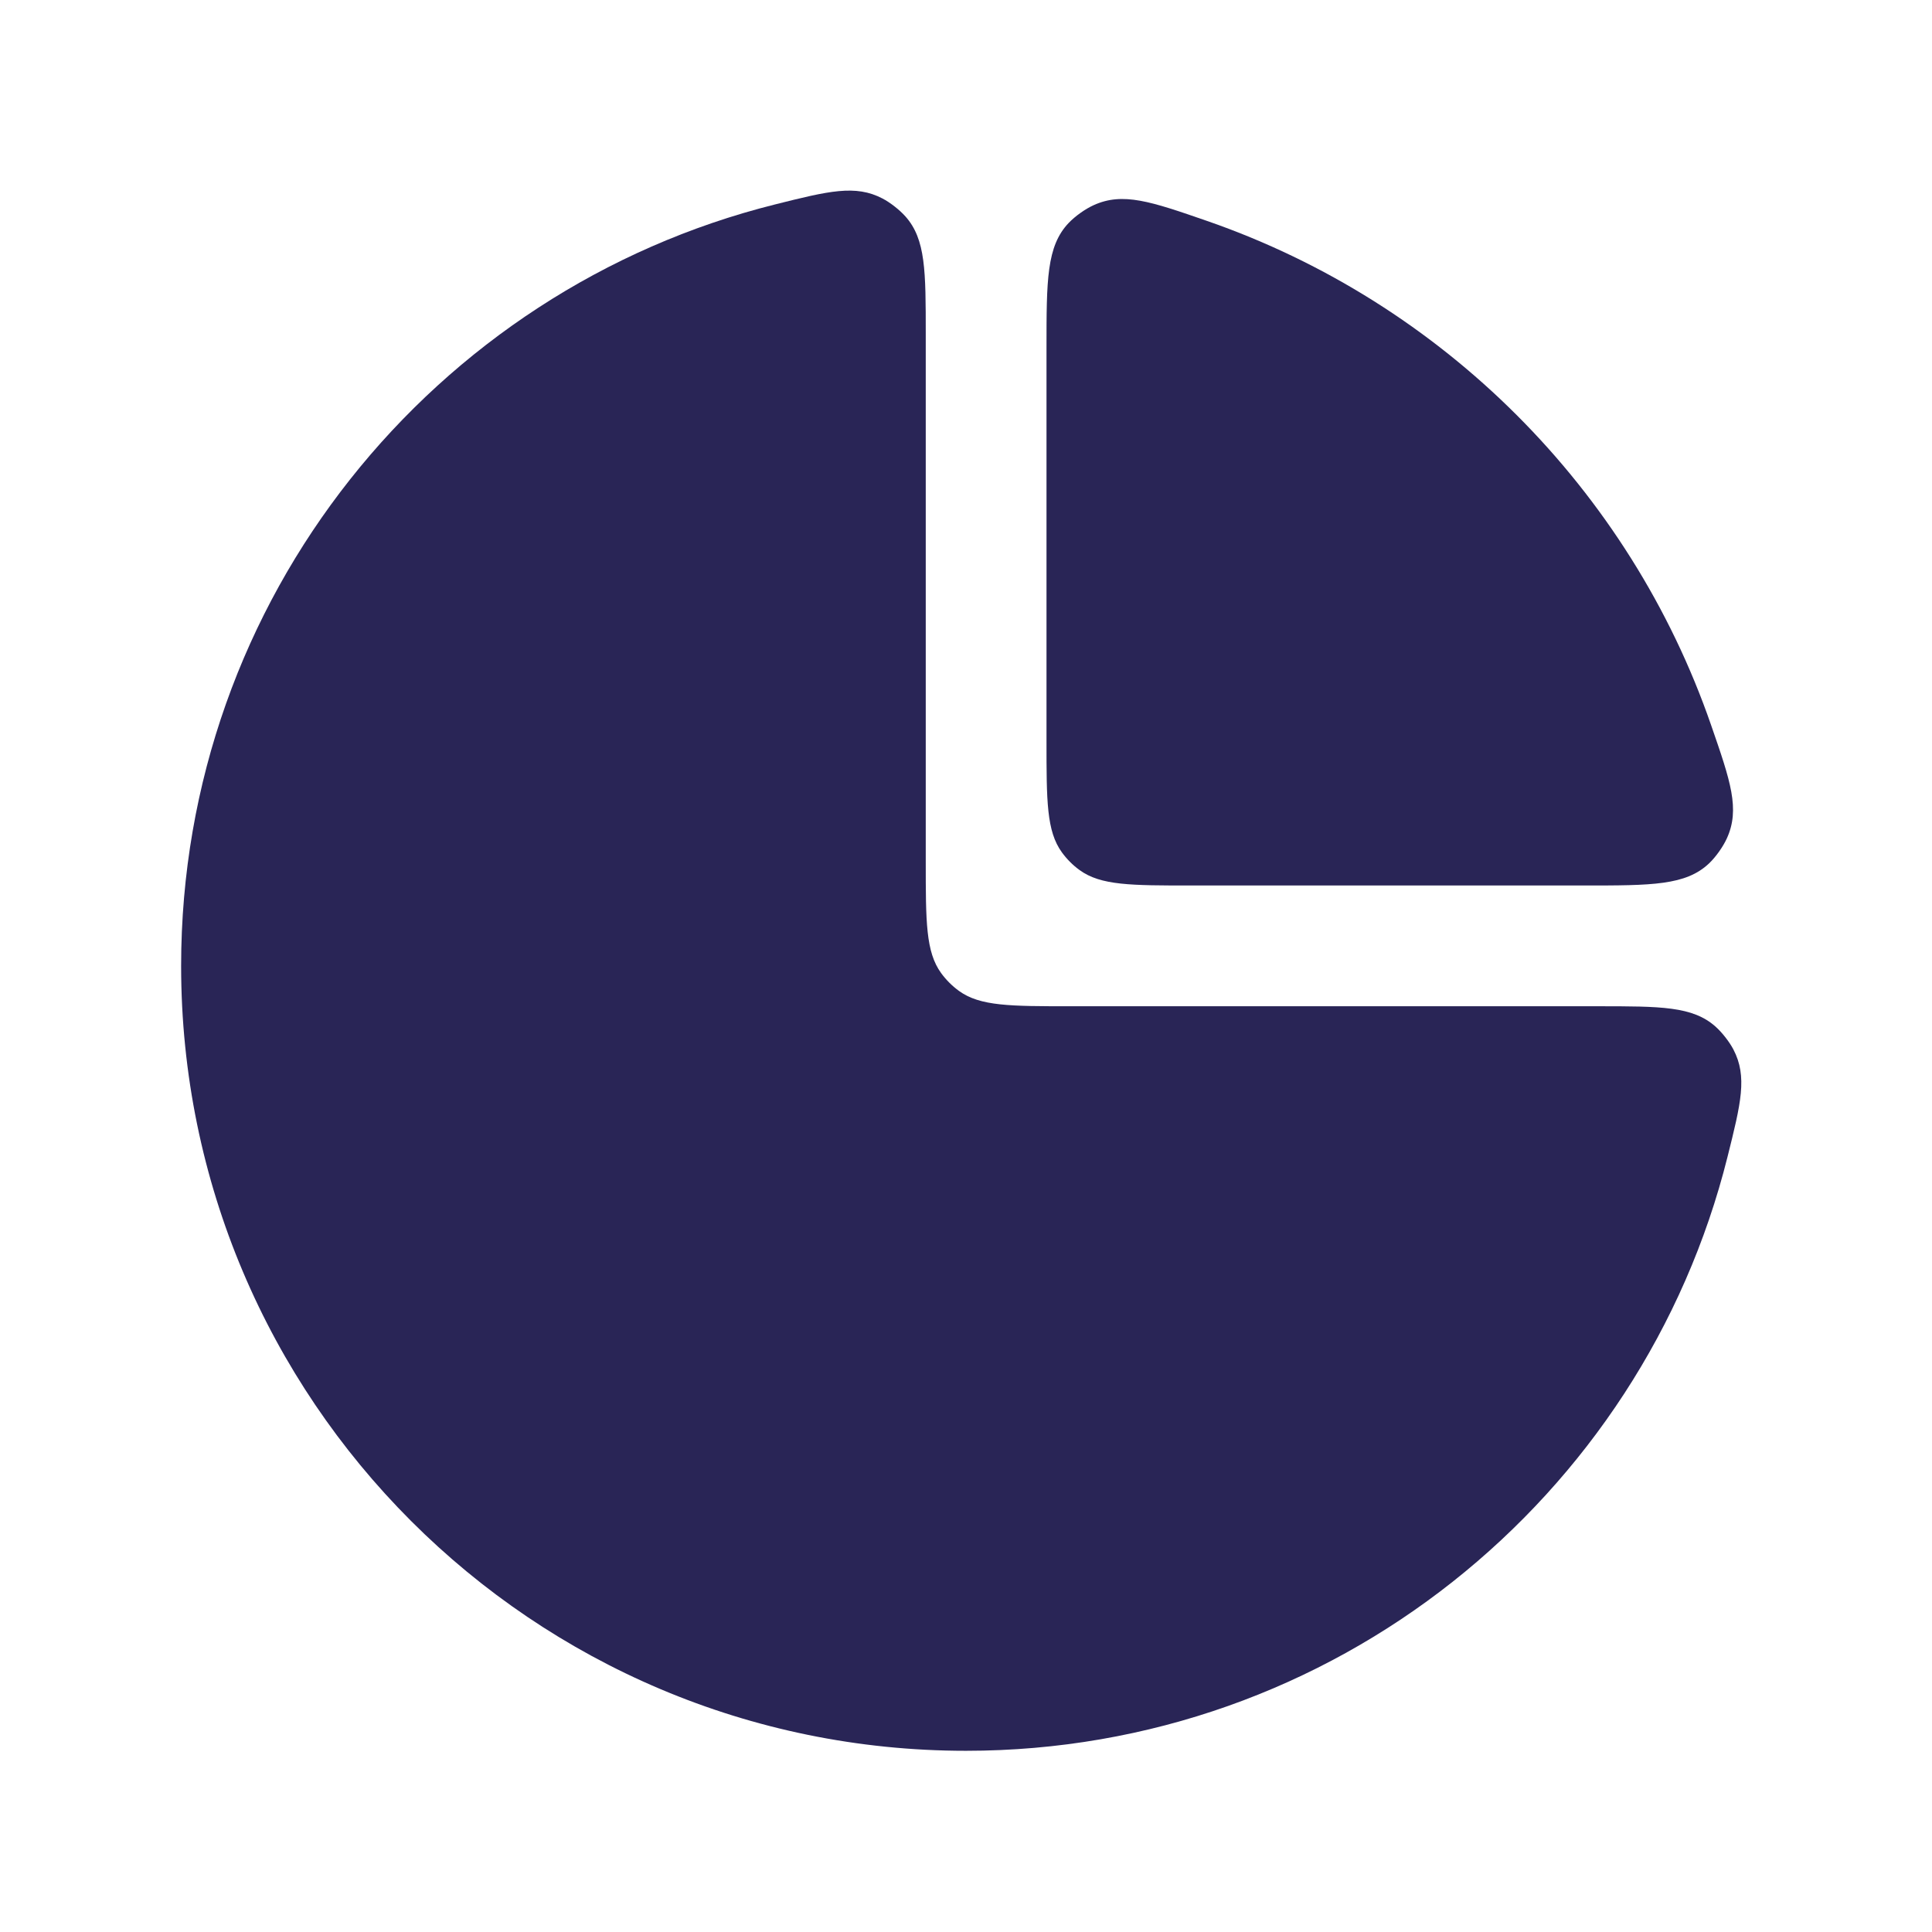
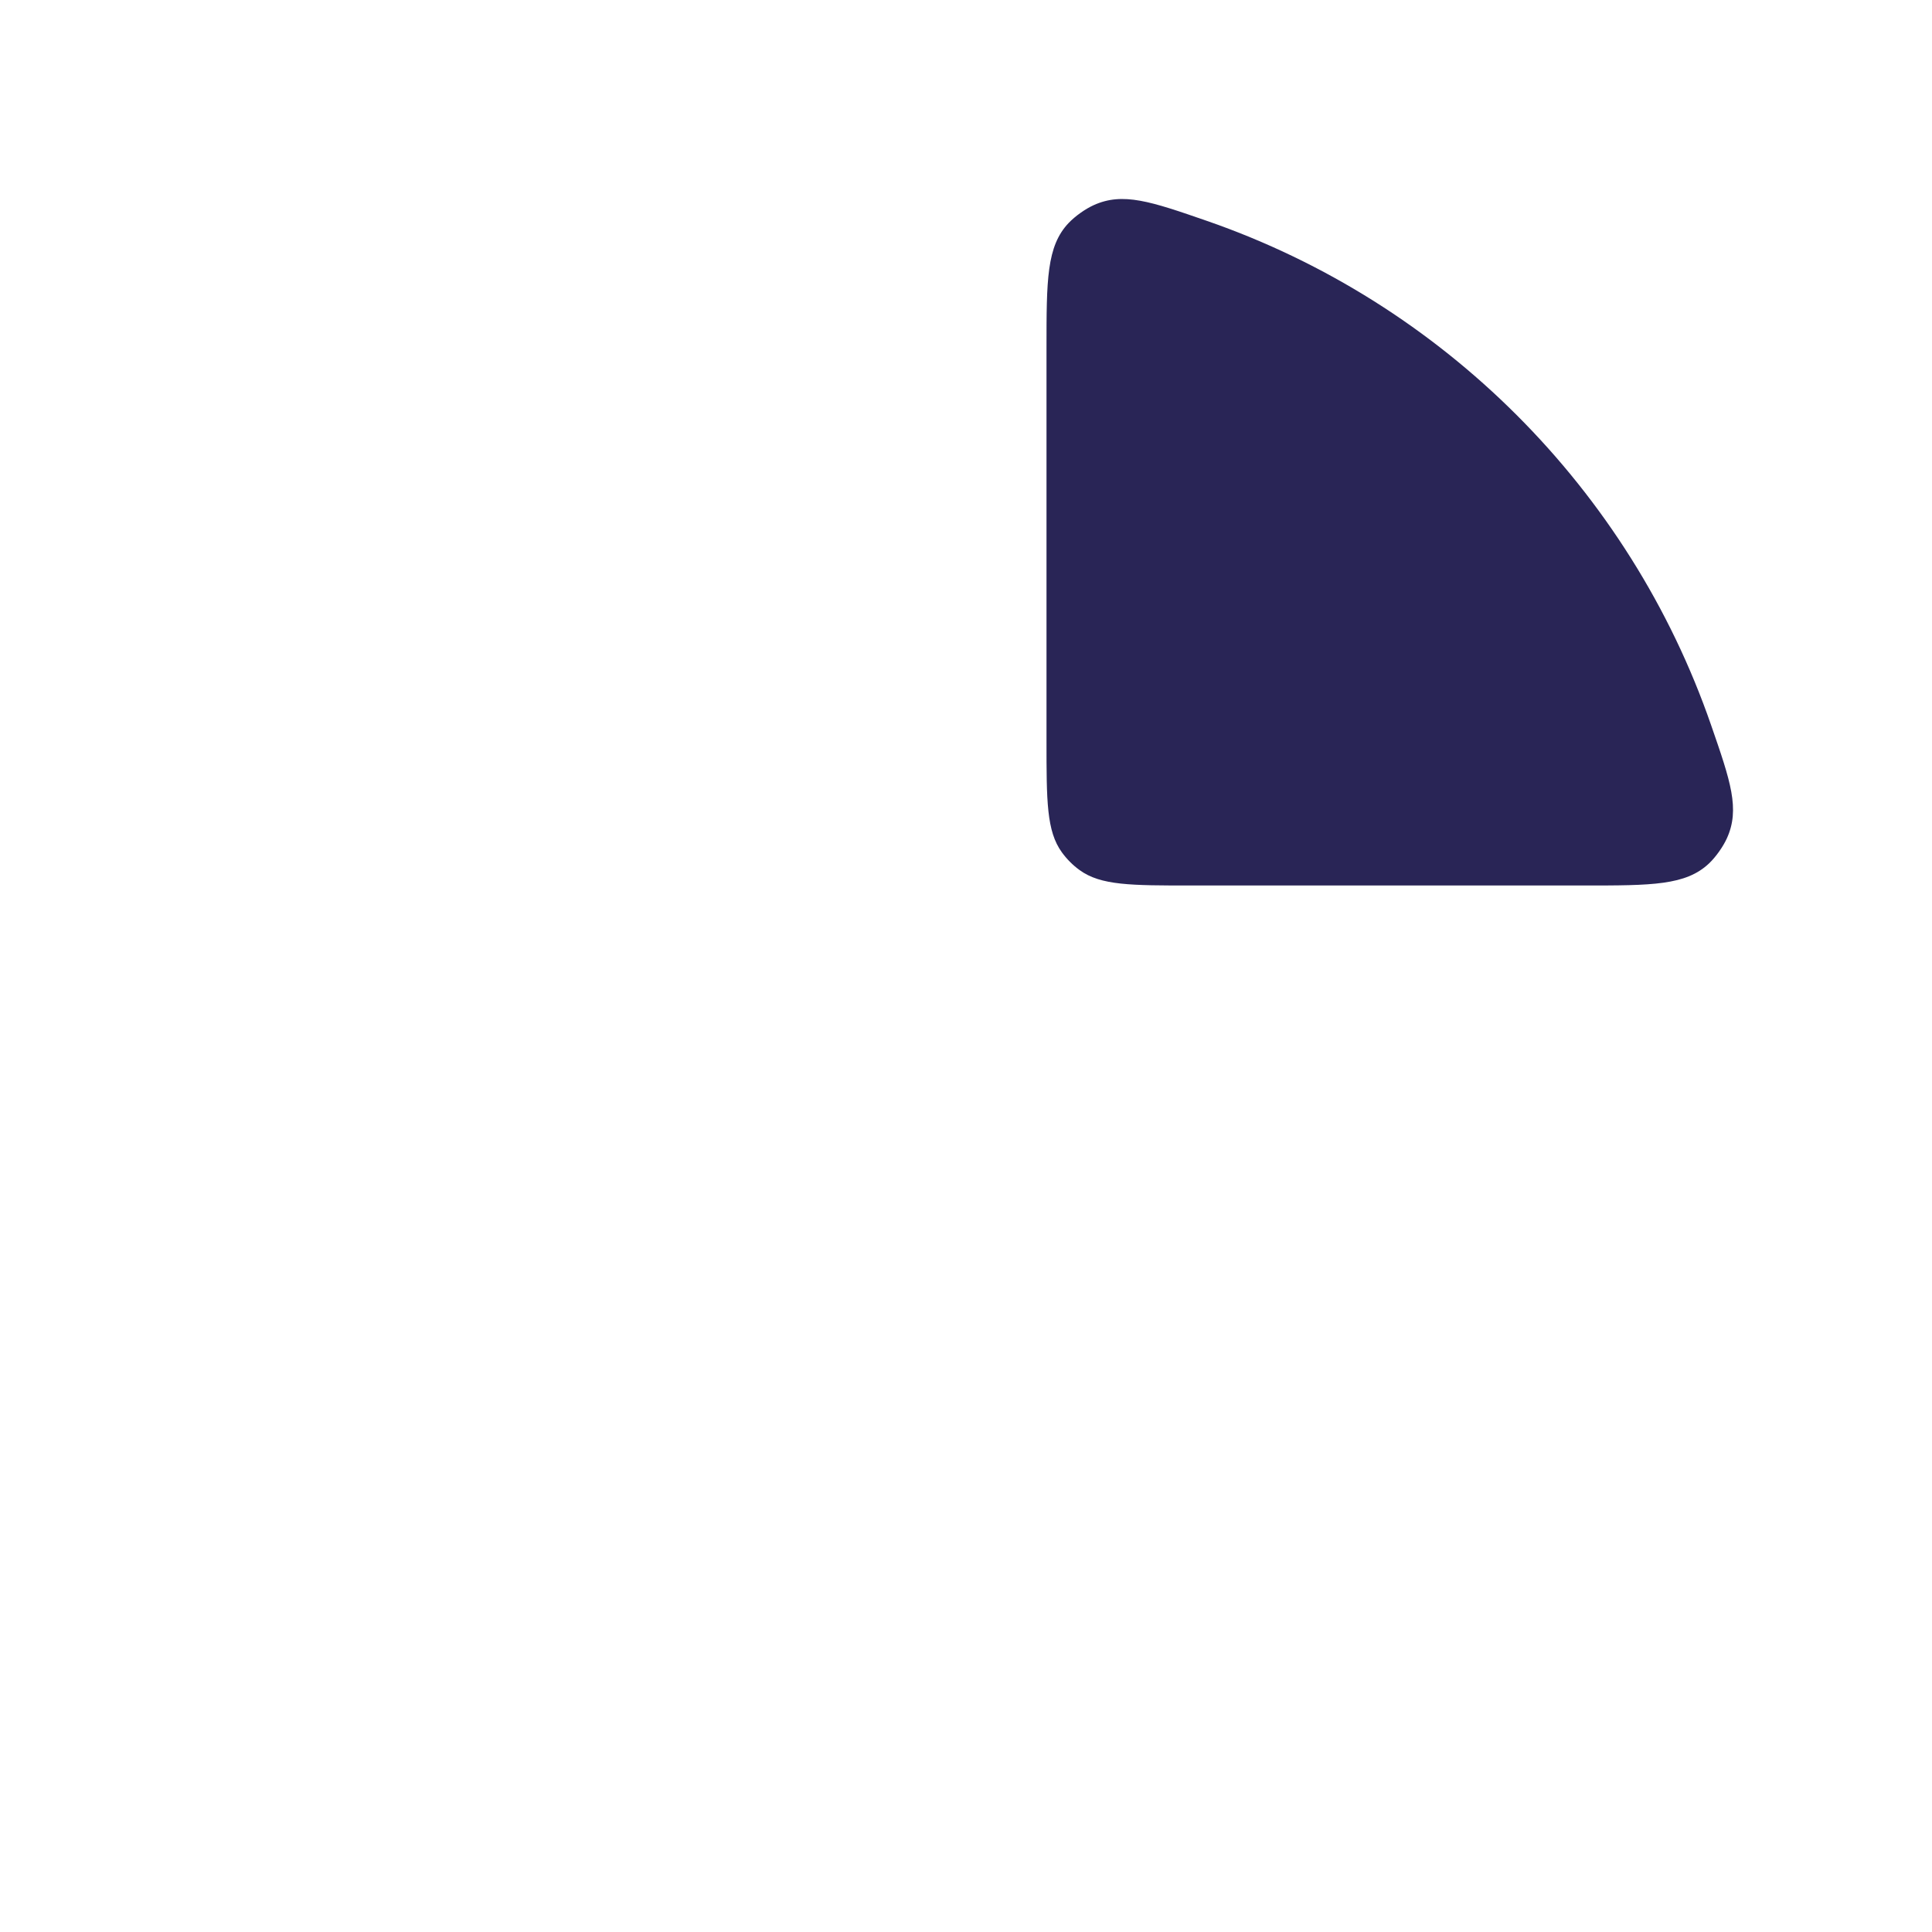
<svg xmlns="http://www.w3.org/2000/svg" width="24" height="24" viewBox="0 0 24 24" fill="none">
-   <path d="M2.25 11.999C2.25 17.384 6.615 21.749 12 21.749C16.567 21.749 20.401 18.609 21.46 14.37C21.626 13.706 21.709 13.374 21.533 13.037C21.483 12.941 21.391 12.824 21.31 12.752C21.026 12.5 20.632 12.5 19.844 12.5H13.3C12.55 12.5 12.175 12.5 11.912 12.309C11.827 12.247 11.753 12.173 11.691 12.088C11.5 11.825 11.5 11.45 11.5 10.7V4.155C11.5 3.367 11.5 2.973 11.248 2.689C11.176 2.608 11.059 2.516 10.963 2.466C10.626 2.29 10.294 2.373 9.63 2.539C5.391 3.598 2.25 7.432 2.25 11.999Z" fill="#292556" />
  <path d="M13 9.2V4.325C13 3.481 13 3.058 13.276 2.769C13.355 2.686 13.481 2.596 13.585 2.549C13.949 2.383 14.297 2.503 14.993 2.744C17.922 3.759 20.242 6.078 21.256 9.008C21.497 9.703 21.618 10.051 21.451 10.416C21.404 10.519 21.314 10.646 21.232 10.724C20.942 11 20.52 11 19.675 11H14.8C14.05 11 13.675 11 13.412 10.809C13.327 10.748 13.253 10.673 13.191 10.588C13 10.325 13 9.95 13 9.2Z" fill="#292556" />
</svg>